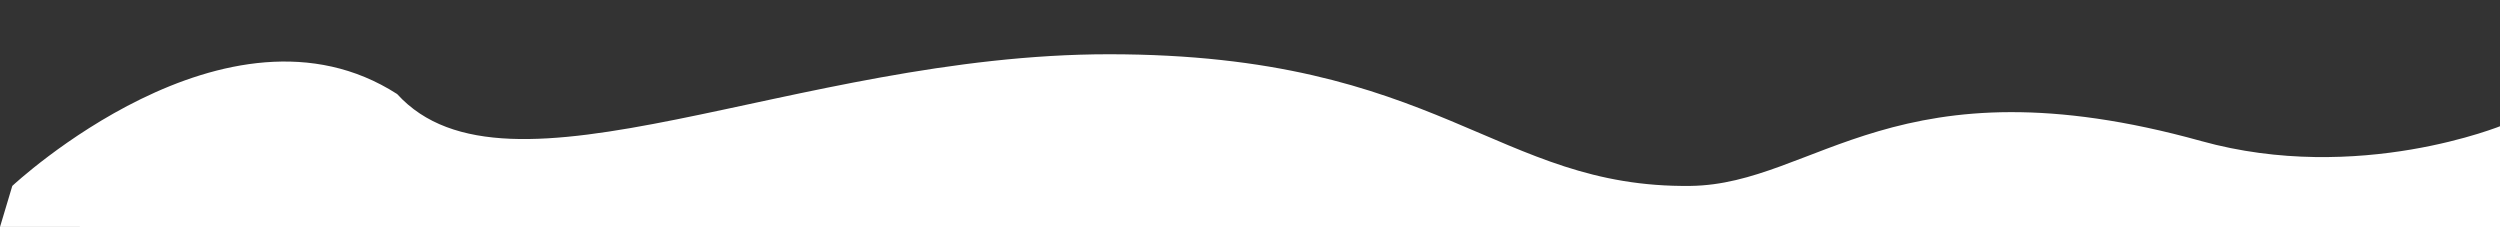
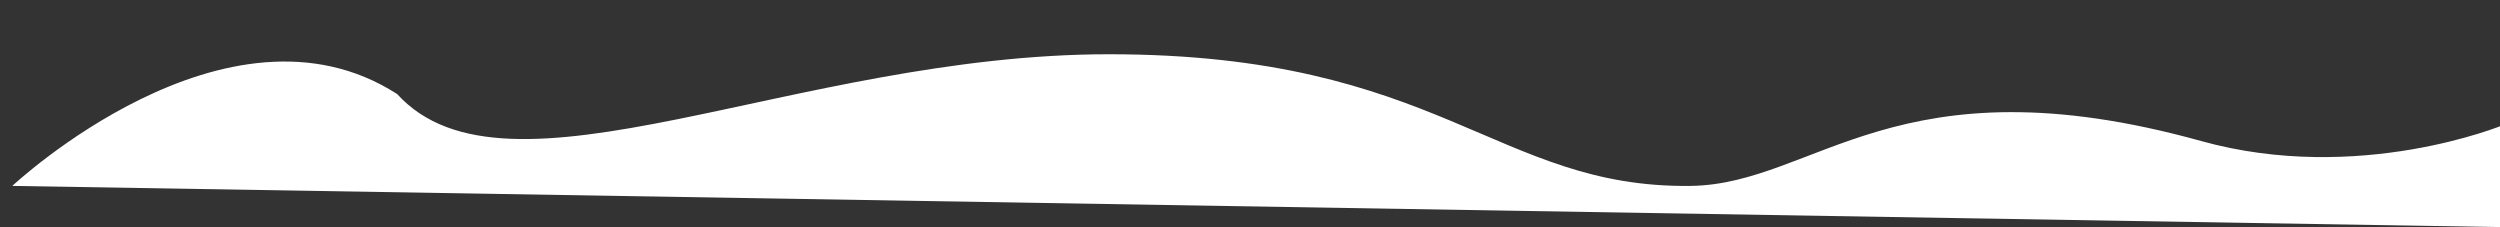
<svg xmlns="http://www.w3.org/2000/svg" width="1728" height="157" viewBox="0 0 1728 157" fill="none">
  <rect x="0" y="0" width="1728" height="157" fill="#333333" stroke="none" />
-   <path d="M1730 86.5C1730 86.5 1630.37 127.757 1521.5 97.5C1311 39 1254.98 127.423 1168.5 128.5C1034.12 130.177 995.556 37.5 766.5 37.5C549.215 37.5 350.5 148.5 274.5 65C157 -10.5 8.5 128.5 8.5 128.5L0 156.876L1730 157V86.5Z" fill="white" />
+   <path d="M1730 86.5C1730 86.5 1630.37 127.757 1521.5 97.5C1311 39 1254.98 127.423 1168.5 128.5C1034.12 130.177 995.556 37.5 766.5 37.5C549.215 37.5 350.5 148.5 274.5 65C157 -10.5 8.5 128.5 8.5 128.5L1730 157V86.5Z" fill="white" />
</svg>